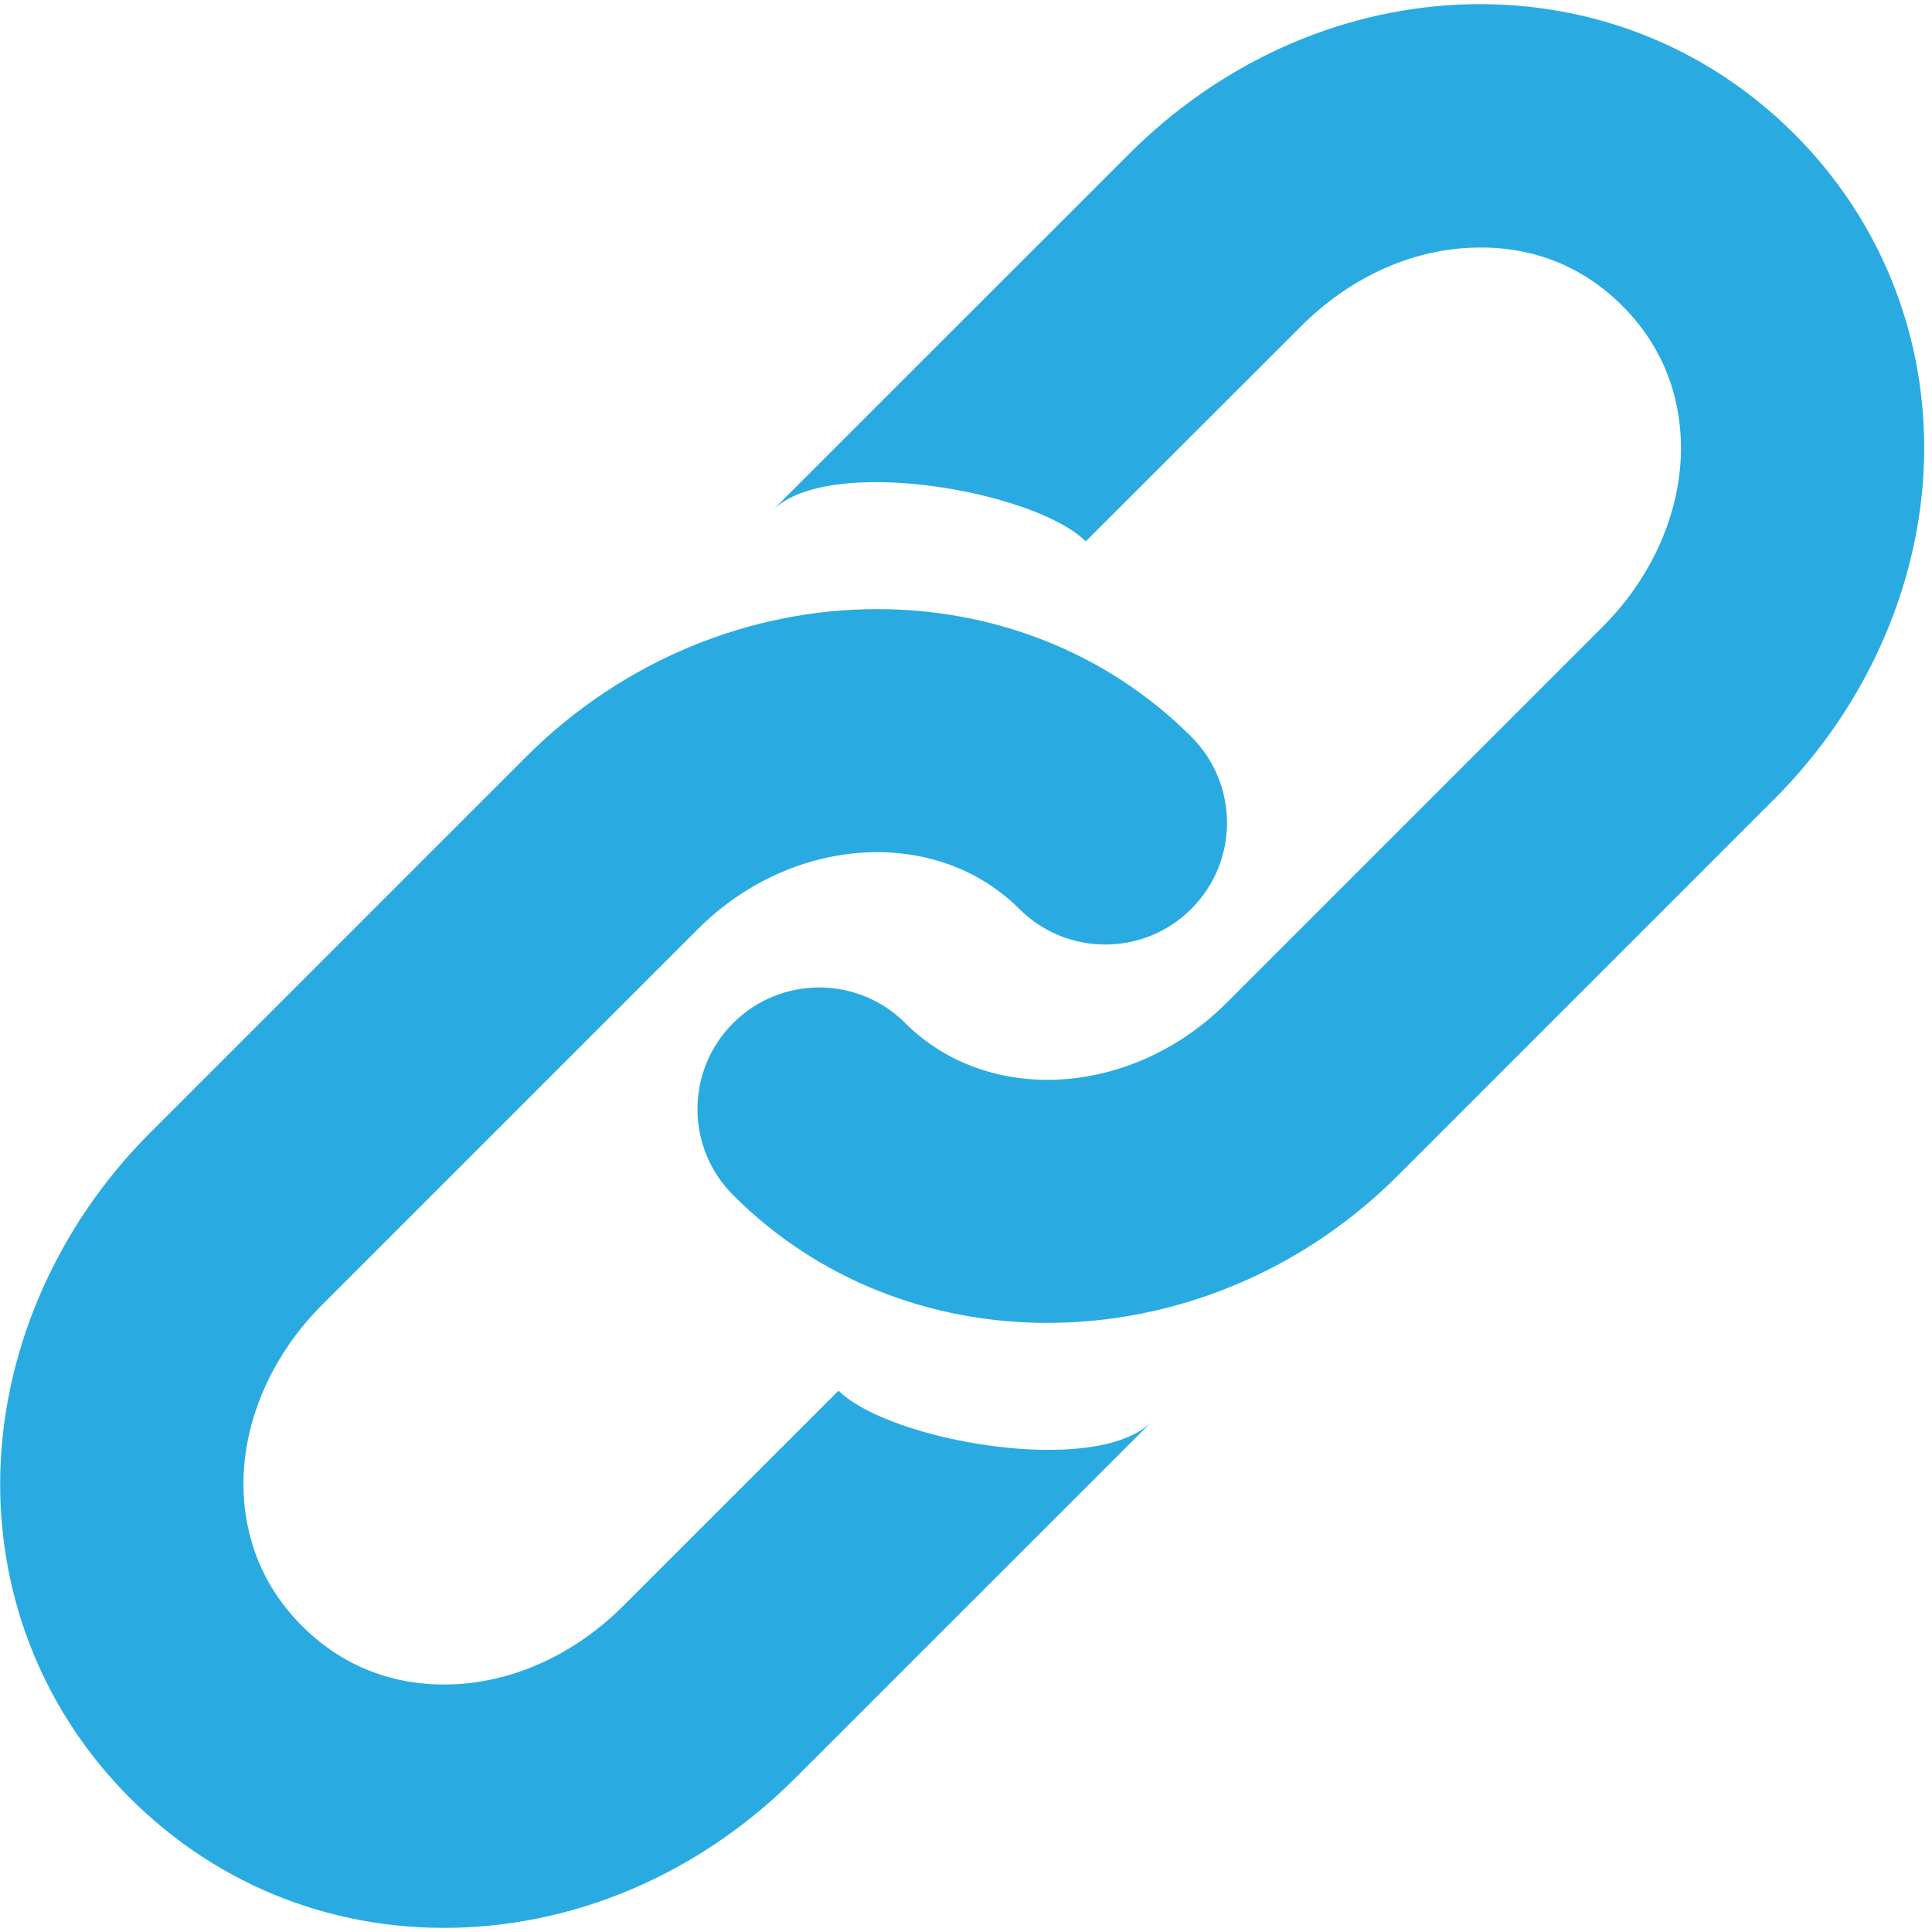
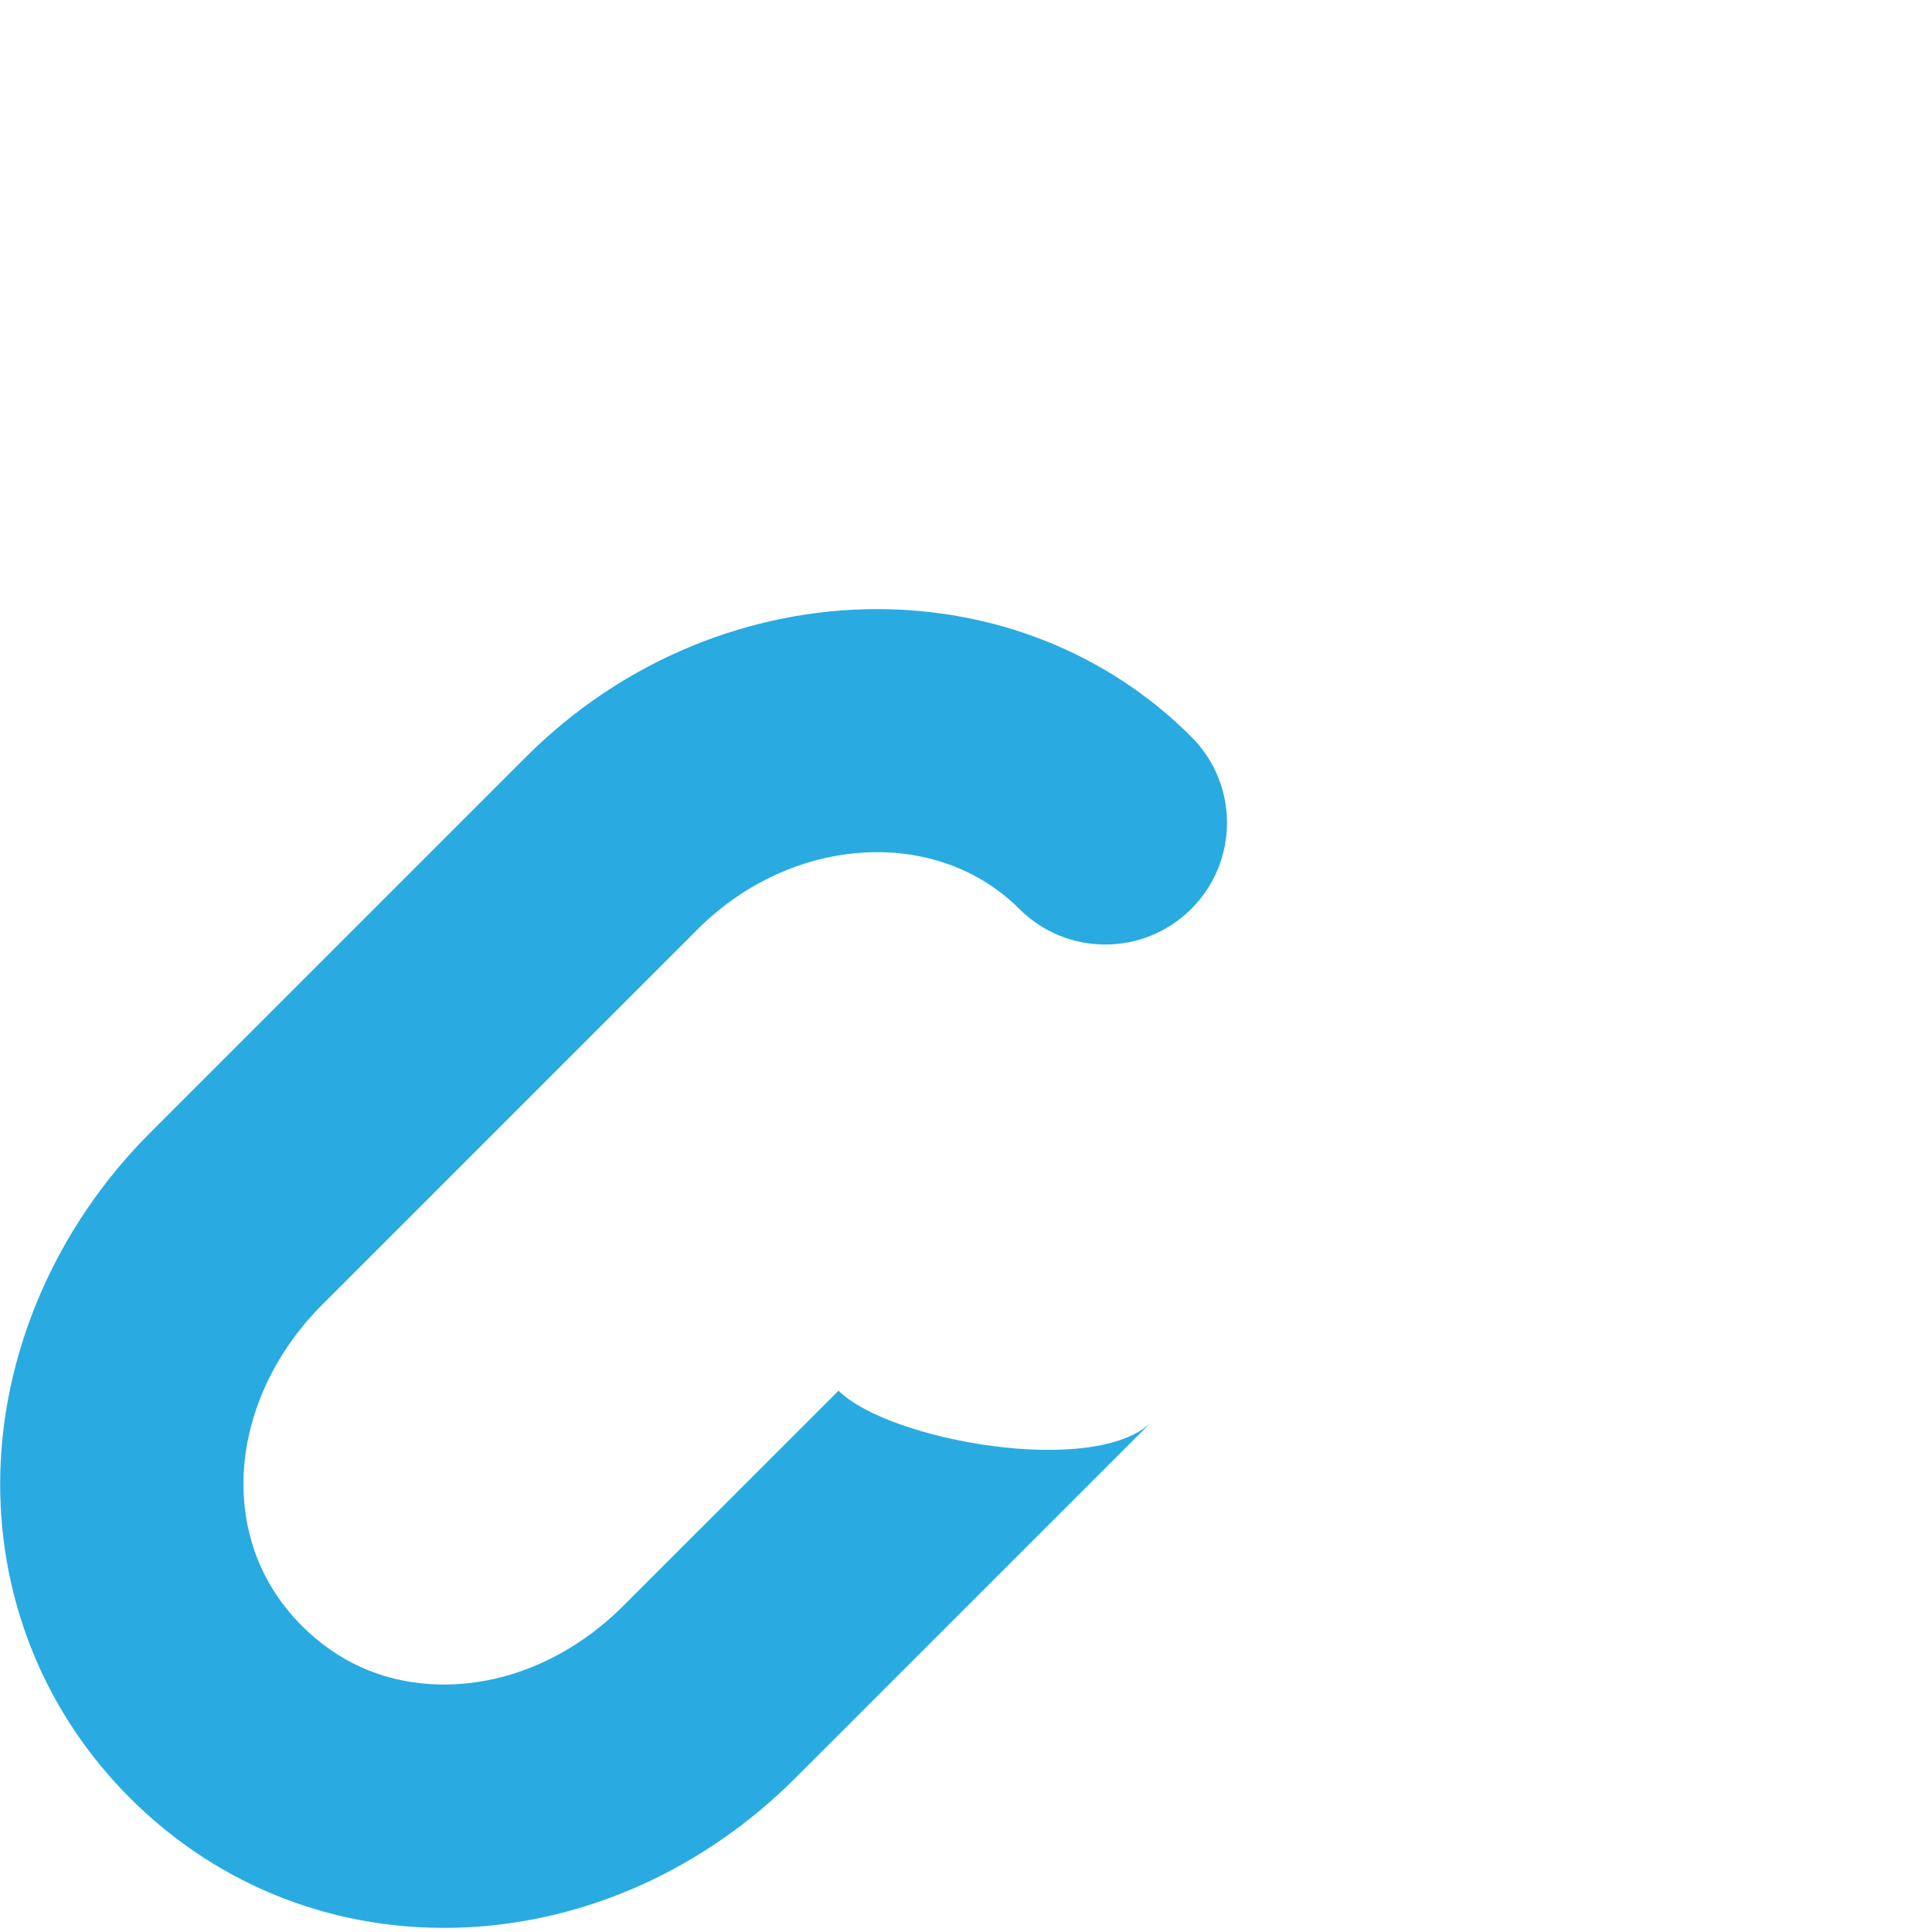
<svg xmlns="http://www.w3.org/2000/svg" version="1.0" preserveAspectRatio="xMidYMid meet" height="1080" viewBox="0 0 810 810" zoomAndPan="magnify" width="1080">
-   <path fill-rule="nonzero" fill-opacity="1" d="M 439.125 554.629 C 390.621 554.629 343.184 536.922 307.422 501.102 C 287.426 481.164 287.426 448.891 307.359 428.953 C 327.297 409.02 359.602 409.02 379.508 428.922 C 414.355 463.711 474.824 459.941 514.289 420.414 L 671.672 263.031 C 692.738 242.059 704.762 214.648 704.762 187.84 C 704.762 171.828 700.492 148.594 680.273 128.312 C 658.582 106.586 633.684 103.008 616.289 103.887 C 590.641 105.051 565.492 116.758 545.496 136.758 L 455.199 226.988 C 434.102 205.891 347.422 190.414 323.938 213.93 L 473.254 64.645 C 511.242 26.656 560.25 4.395 611.395 1.945 C 664.734 -0.504 714.777 18.68 752.266 56.168 C 787.395 91.234 806.734 138.016 806.734 187.871 C 806.703 241.555 783.754 295.273 743.691 335.207 L 586.34 492.562 C 545.211 533.848 491.59 554.629 439.125 554.629 Z M 439.125 554.629" fill="#29abe2" />
  <path fill-rule="nonzero" fill-opacity="1" d="M 367.734 255.371 C 416.176 255.371 463.645 273.078 499.469 308.898 C 519.438 328.836 519.406 361.109 499.469 381.047 C 479.562 400.98 447.258 400.98 427.32 381.047 C 392.504 346.289 332.039 350.09 292.543 389.555 L 135.156 546.938 C 114.121 567.91 102.066 595.32 102.066 622.129 C 102.066 638.078 106.336 661.375 126.586 681.656 C 148.281 703.32 173.176 706.961 190.57 706.145 C 216.219 704.918 241.367 693.211 261.367 673.211 L 351.566 583.043 C 372.664 604.109 459.344 619.586 482.859 596.07 L 333.543 745.355 C 295.586 783.344 246.547 805.605 195.438 808.055 C 142.062 810.566 92.02 791.352 54.504 753.832 C 19.371 718.766 0.062 671.984 0.062 622.129 C 0.094 568.445 23.012 514.727 63.074 474.793 L 220.426 317.438 C 261.617 276.215 315.305 255.371 367.734 255.371 Z M 367.734 255.371" fill="#29abe2" />
</svg>